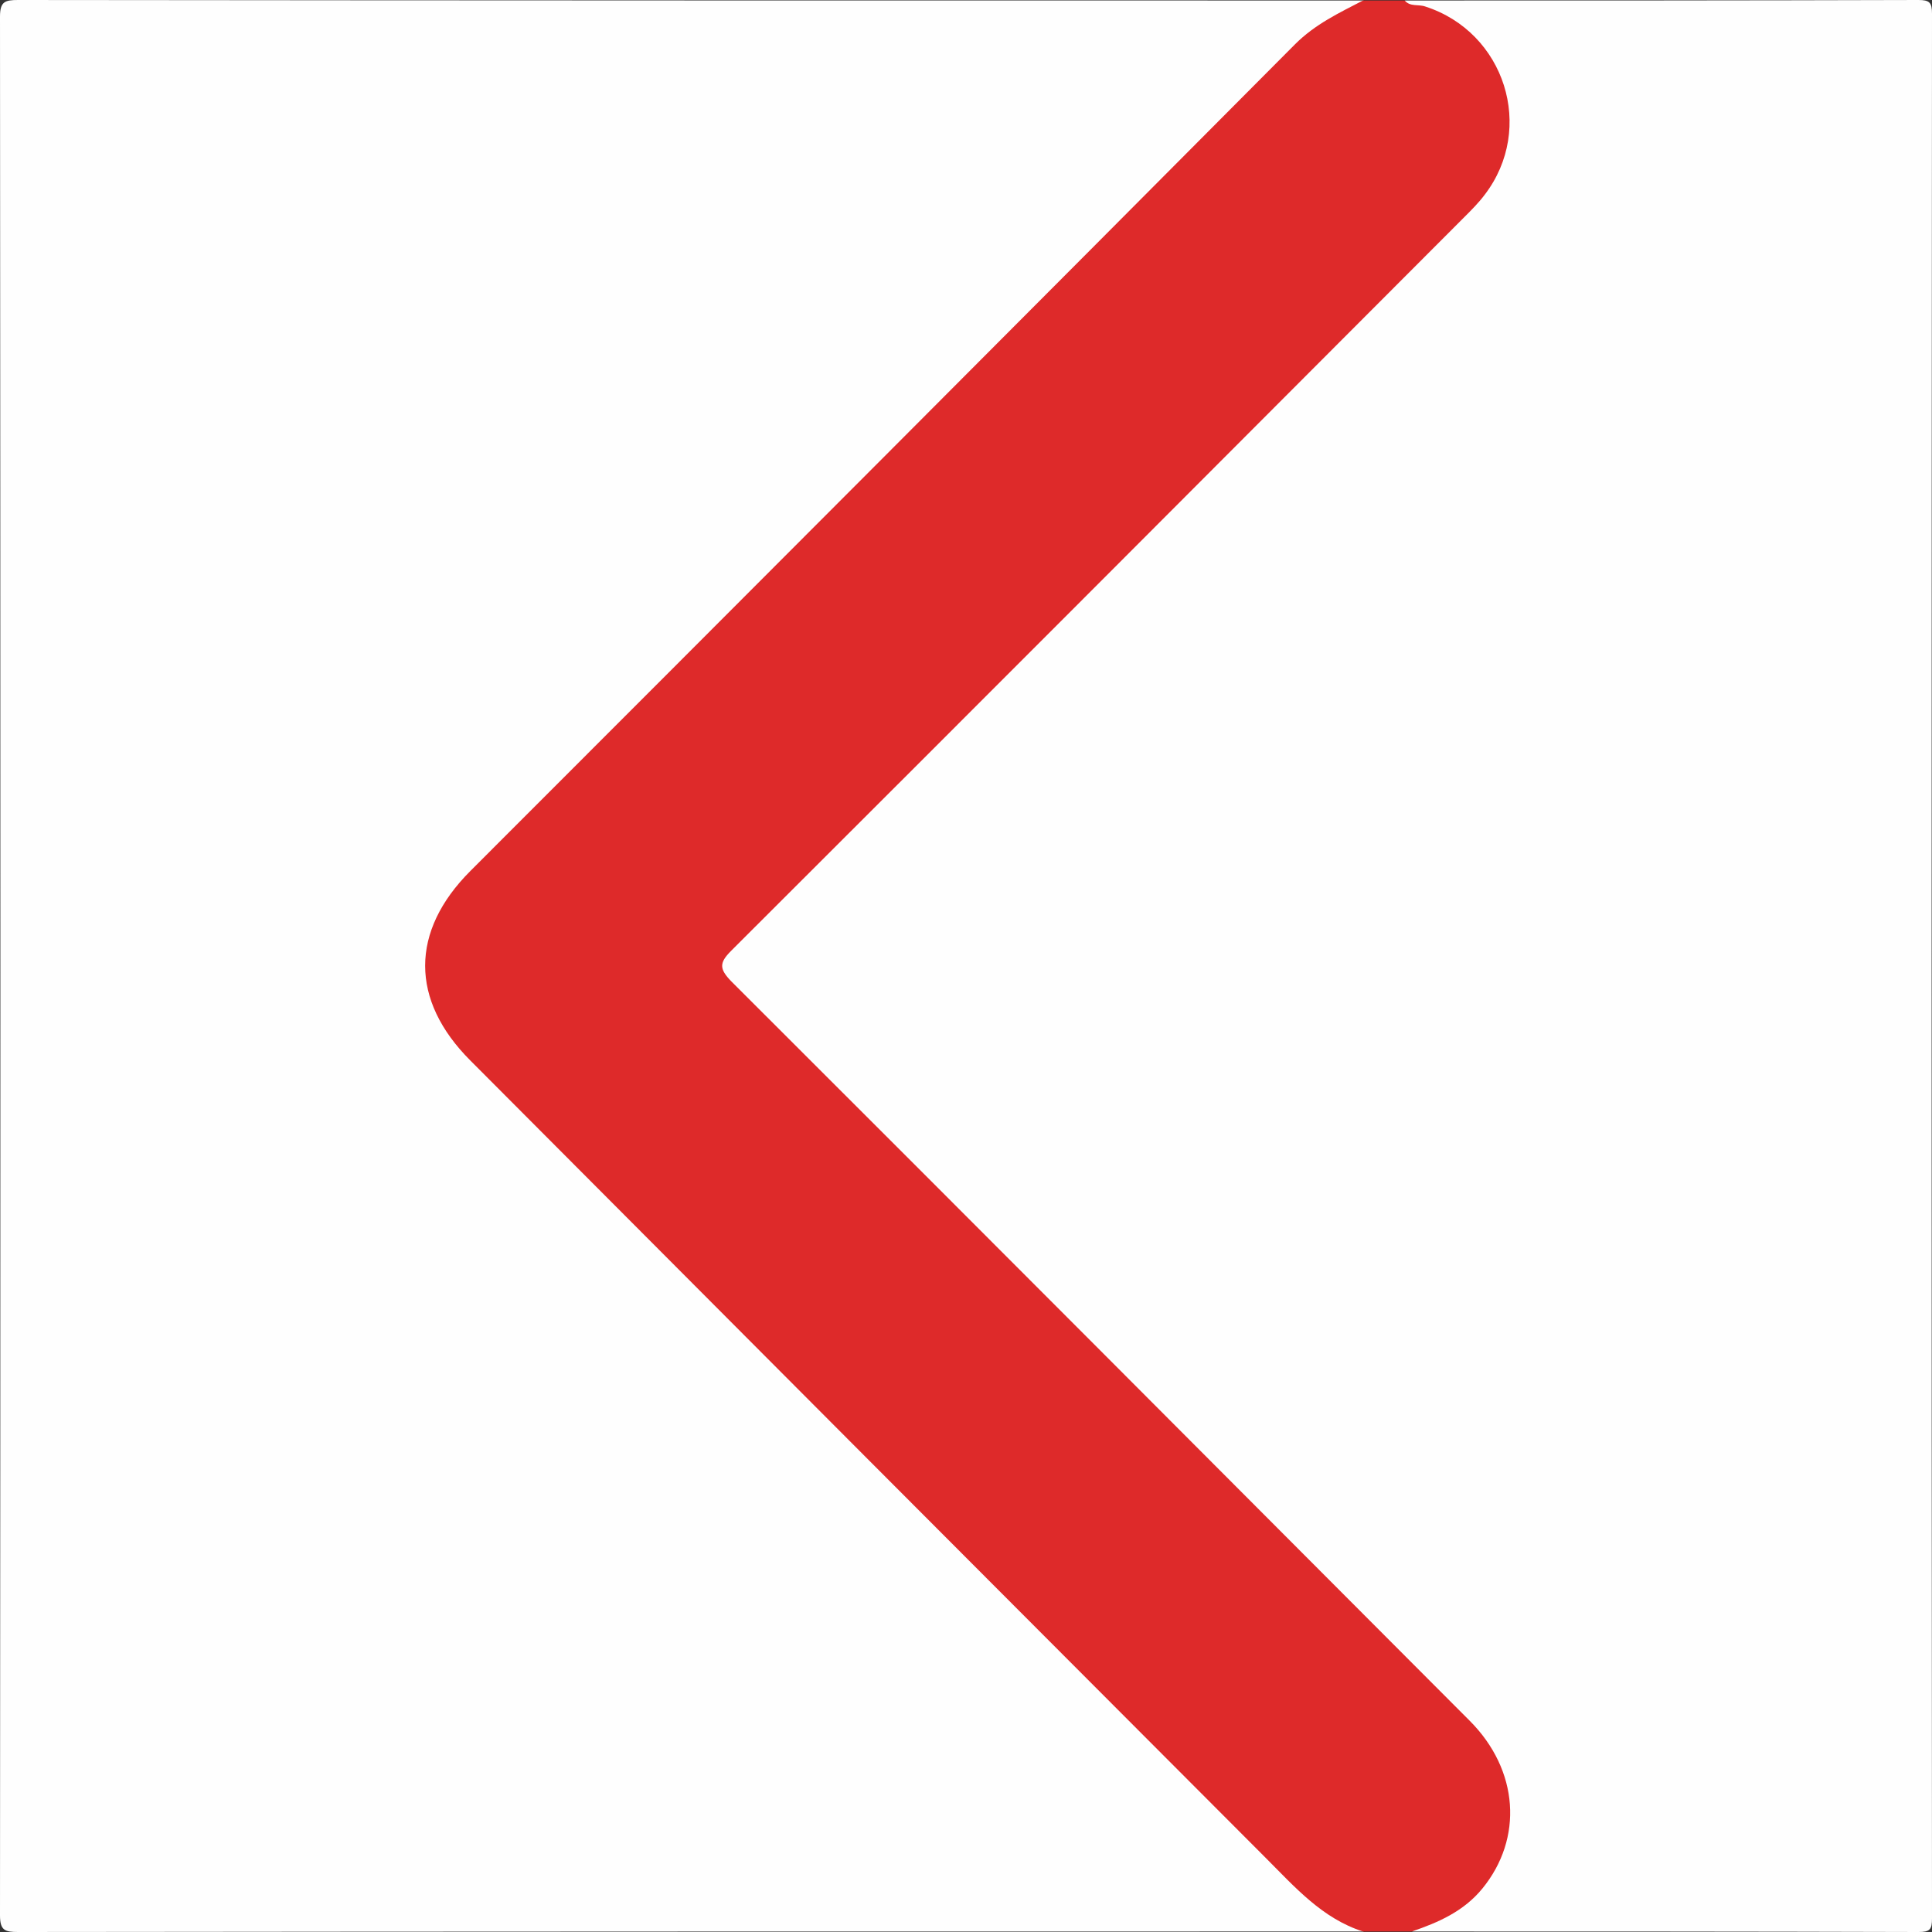
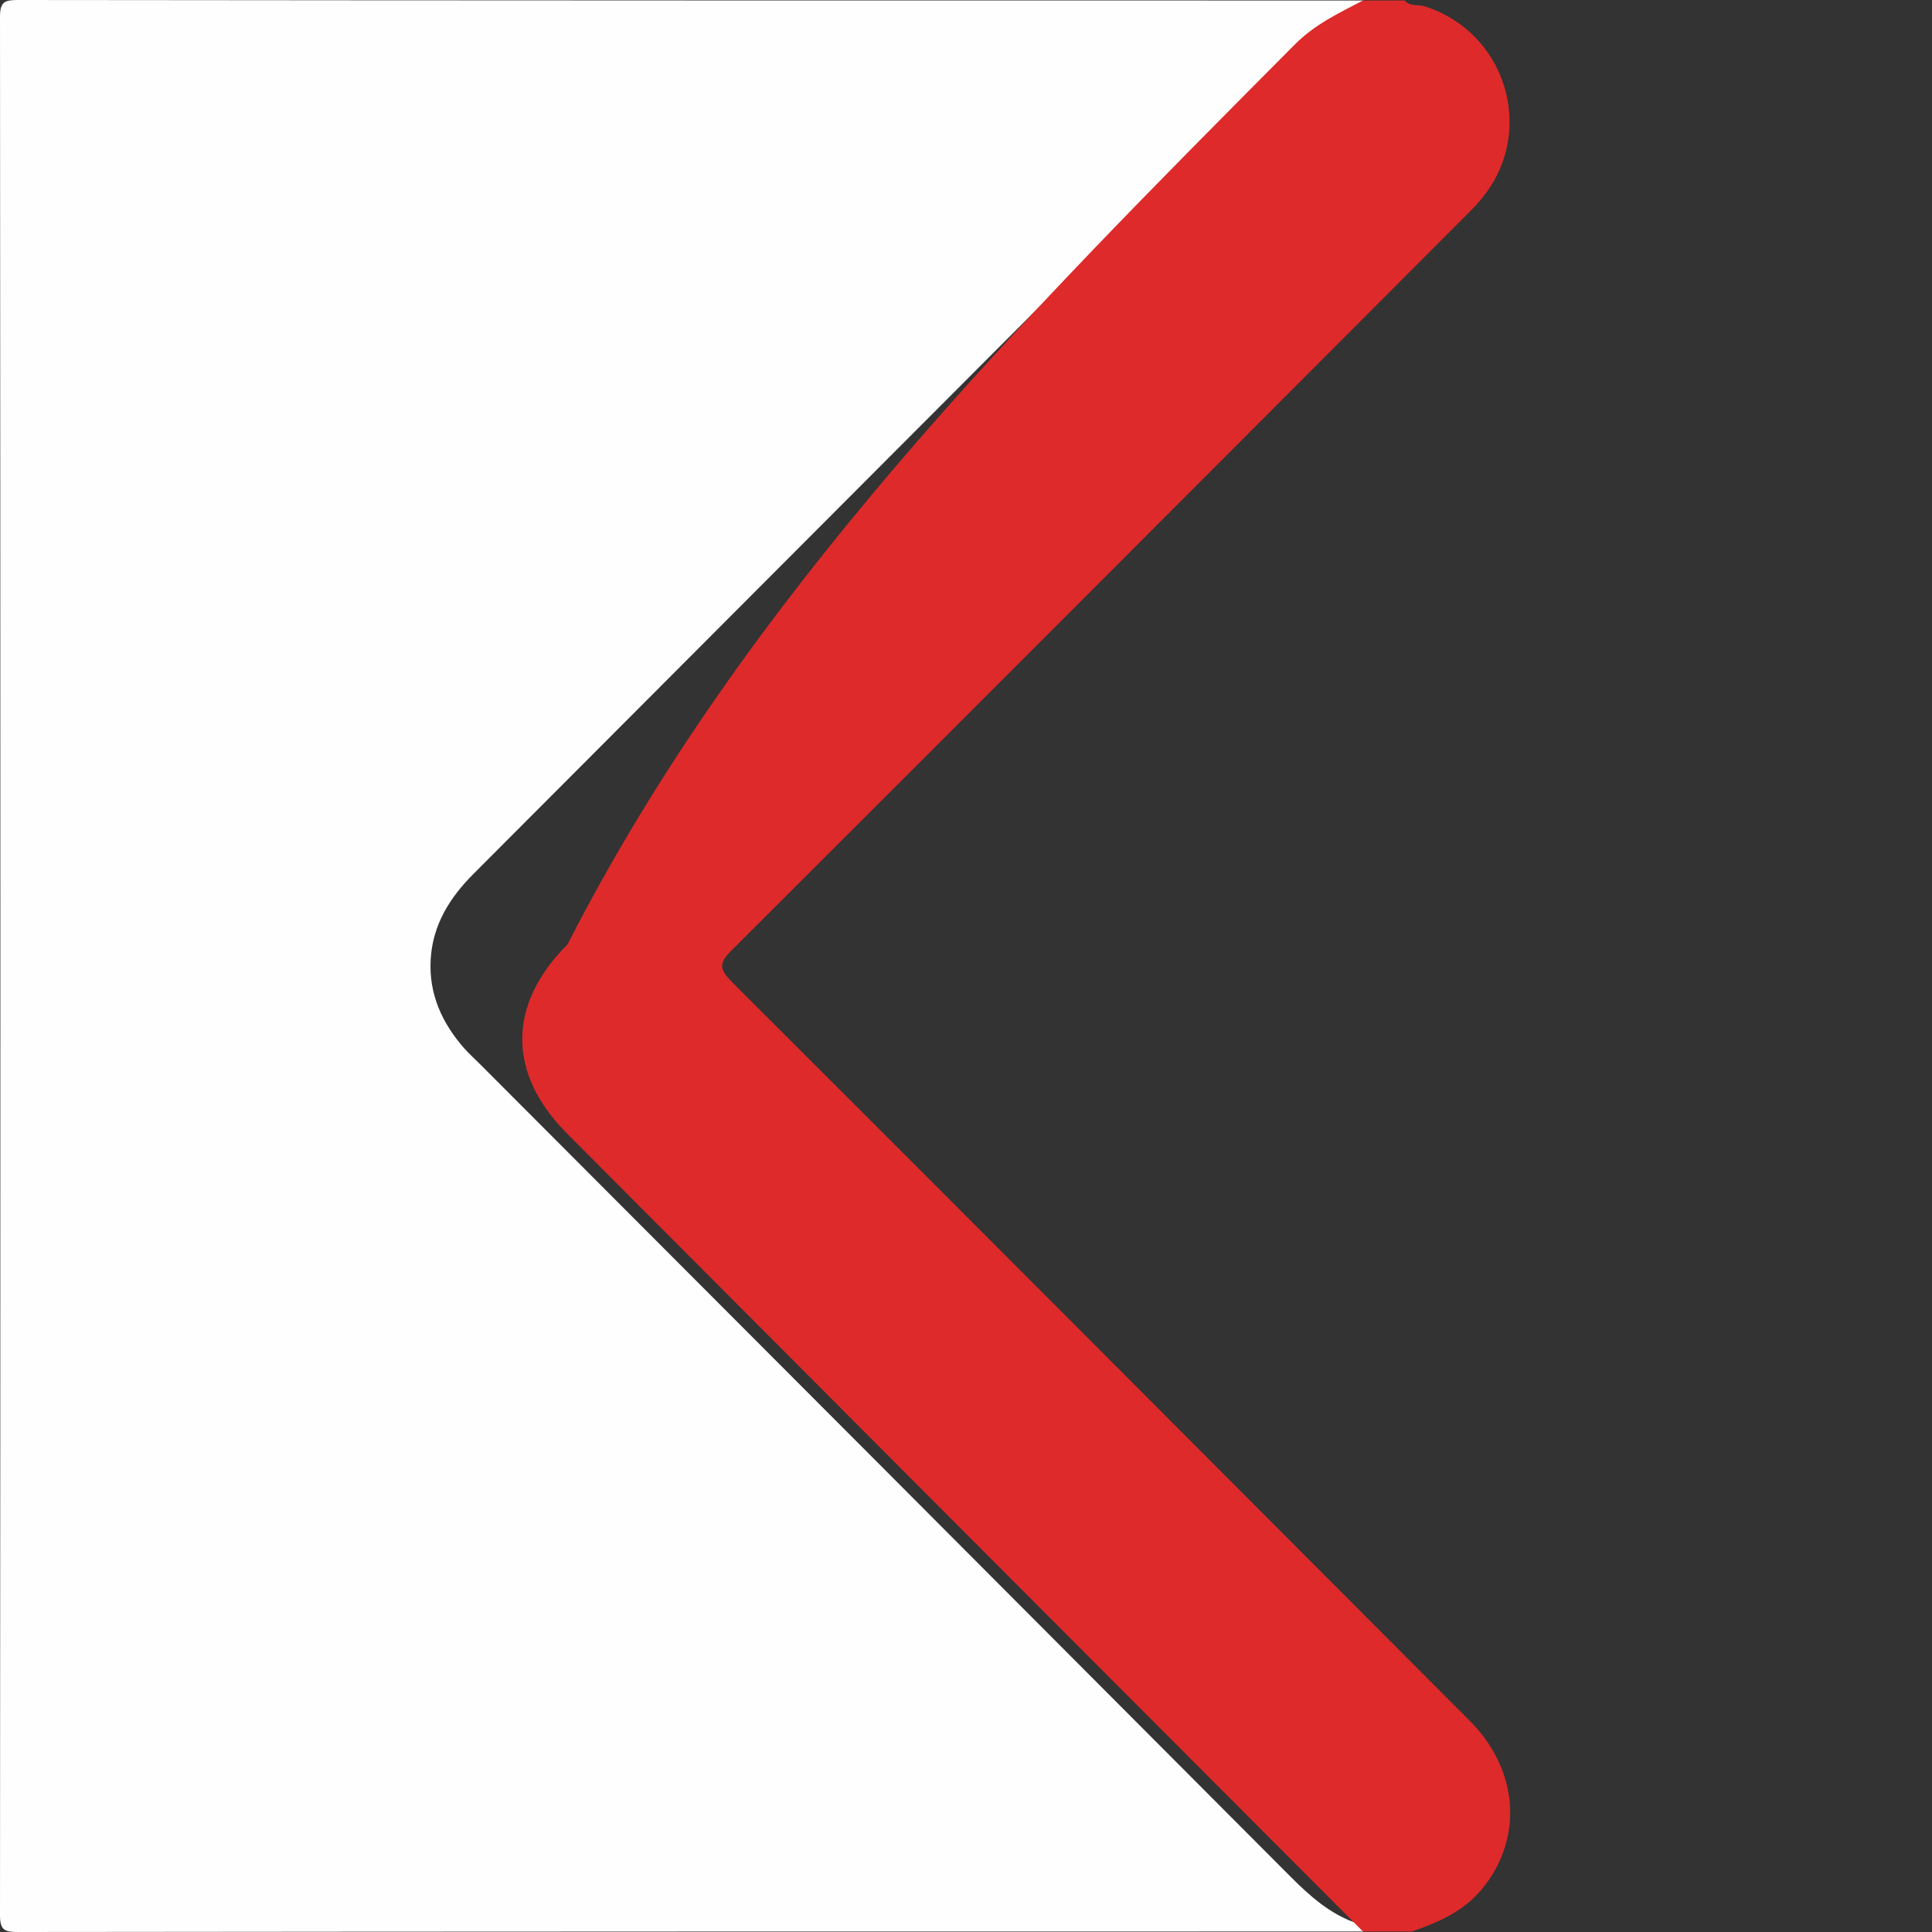
<svg xmlns="http://www.w3.org/2000/svg" version="1.1" id="Layer_1" x="0px" y="0px" viewBox="0 0 384 384" style="enable-background:new 0 0 384 384;" xml:space="preserve">
  <rect x="0" y="0" width="384" height="384" fill="#333333" stroke="none" />
  <style type="text/css">
	.st0{fill:#FEFEFE;}
	.st1{fill:#DE2A2A;}
</style>
  <g>
    <path class="st0" d="M271,383.9c-89.1,0-178.3,0-267.4,0.1C1,384,0,383.7,0,380.7C0.1,254.9,0.1,129.1,0,3.3C0,0.3,1,0,3.6,0   C92.7,0.1,181.8,0.1,271,0.1c0.1,1.9-1.6,2-2.8,2.5c-4,1.7-7.4,4-10.4,7.1C203.2,64.3,148.7,119,94.1,173.7   c-4.7,4.7-8.1,10.1-8.5,17c-0.4,6.9,2.3,12.7,6.7,17.7c1,1.1,2.1,2.1,3.2,3.2c53.7,53.8,107.4,107.6,161,161.4   c3.8,3.8,7.8,7.4,13,9.2C270.2,382.4,271.2,382.7,271,383.9z" />
-     <path class="st0" d="M279.2,0.1c34,0,68.1,0,102.1-0.1c2.2,0,2.7,0.5,2.7,2.7c-0.1,126.2-0.1,252.4,0,378.6c0,2.2-0.4,2.7-2.7,2.7   c-33.5-0.1-67.1-0.1-100.6-0.1c-0.1-1.7,1.4-1.5,2.3-1.9c17.1-6.1,21.7-25.4,9.4-38.7c-0.9-1-1.9-2-2.9-2.9   c-47.6-47.7-95.2-95.4-142.8-143.1c-5.3-5.3-5.3-5.3-0.1-10.5c48-48.1,95.9-96.1,143.9-144.1c2.6-2.6,4.8-5.4,6.4-8.7   c6.1-13-0.8-28.1-14.5-32C281.1,1.6,279.3,2.1,279.2,0.1z" />
-     <path class="st1" d="M279.2,0.1c1.1,1.3,2.7,0.7,4.1,1.2c15.8,5.1,21.9,24.2,11.8,37.4c-1.2,1.6-2.6,3-4,4.4   C242.5,91.8,194,140.4,145.3,189c-2.4,2.4-2.3,3.6,0,6c49,48.9,97.9,98,146.8,147c9.8,9.8,10.7,23.4,2.5,33.4   c-3.7,4.5-8.7,6.7-14,8.5c-3.2,0-6.5,0-9.7,0c-8.1-2.6-13.5-8.8-19.3-14.6c-52.7-52.8-105.4-105.6-158.1-158.5   c-12-12-12-25.7,0-37.7C148.2,118.4,202.9,63.6,257.4,8.8c4-4,8.7-6.2,13.5-8.7C273.7,0.1,276.4,0.1,279.2,0.1z" />
+     <path class="st1" d="M279.2,0.1c1.1,1.3,2.7,0.7,4.1,1.2c15.8,5.1,21.9,24.2,11.8,37.4c-1.2,1.6-2.6,3-4,4.4   C242.5,91.8,194,140.4,145.3,189c-2.4,2.4-2.3,3.6,0,6c49,48.9,97.9,98,146.8,147c9.8,9.8,10.7,23.4,2.5,33.4   c-3.7,4.5-8.7,6.7-14,8.5c-3.2,0-6.5,0-9.7,0c-52.7-52.8-105.4-105.6-158.1-158.5   c-12-12-12-25.7,0-37.7C148.2,118.4,202.9,63.6,257.4,8.8c4-4,8.7-6.2,13.5-8.7C273.7,0.1,276.4,0.1,279.2,0.1z" />
  </g>
</svg>